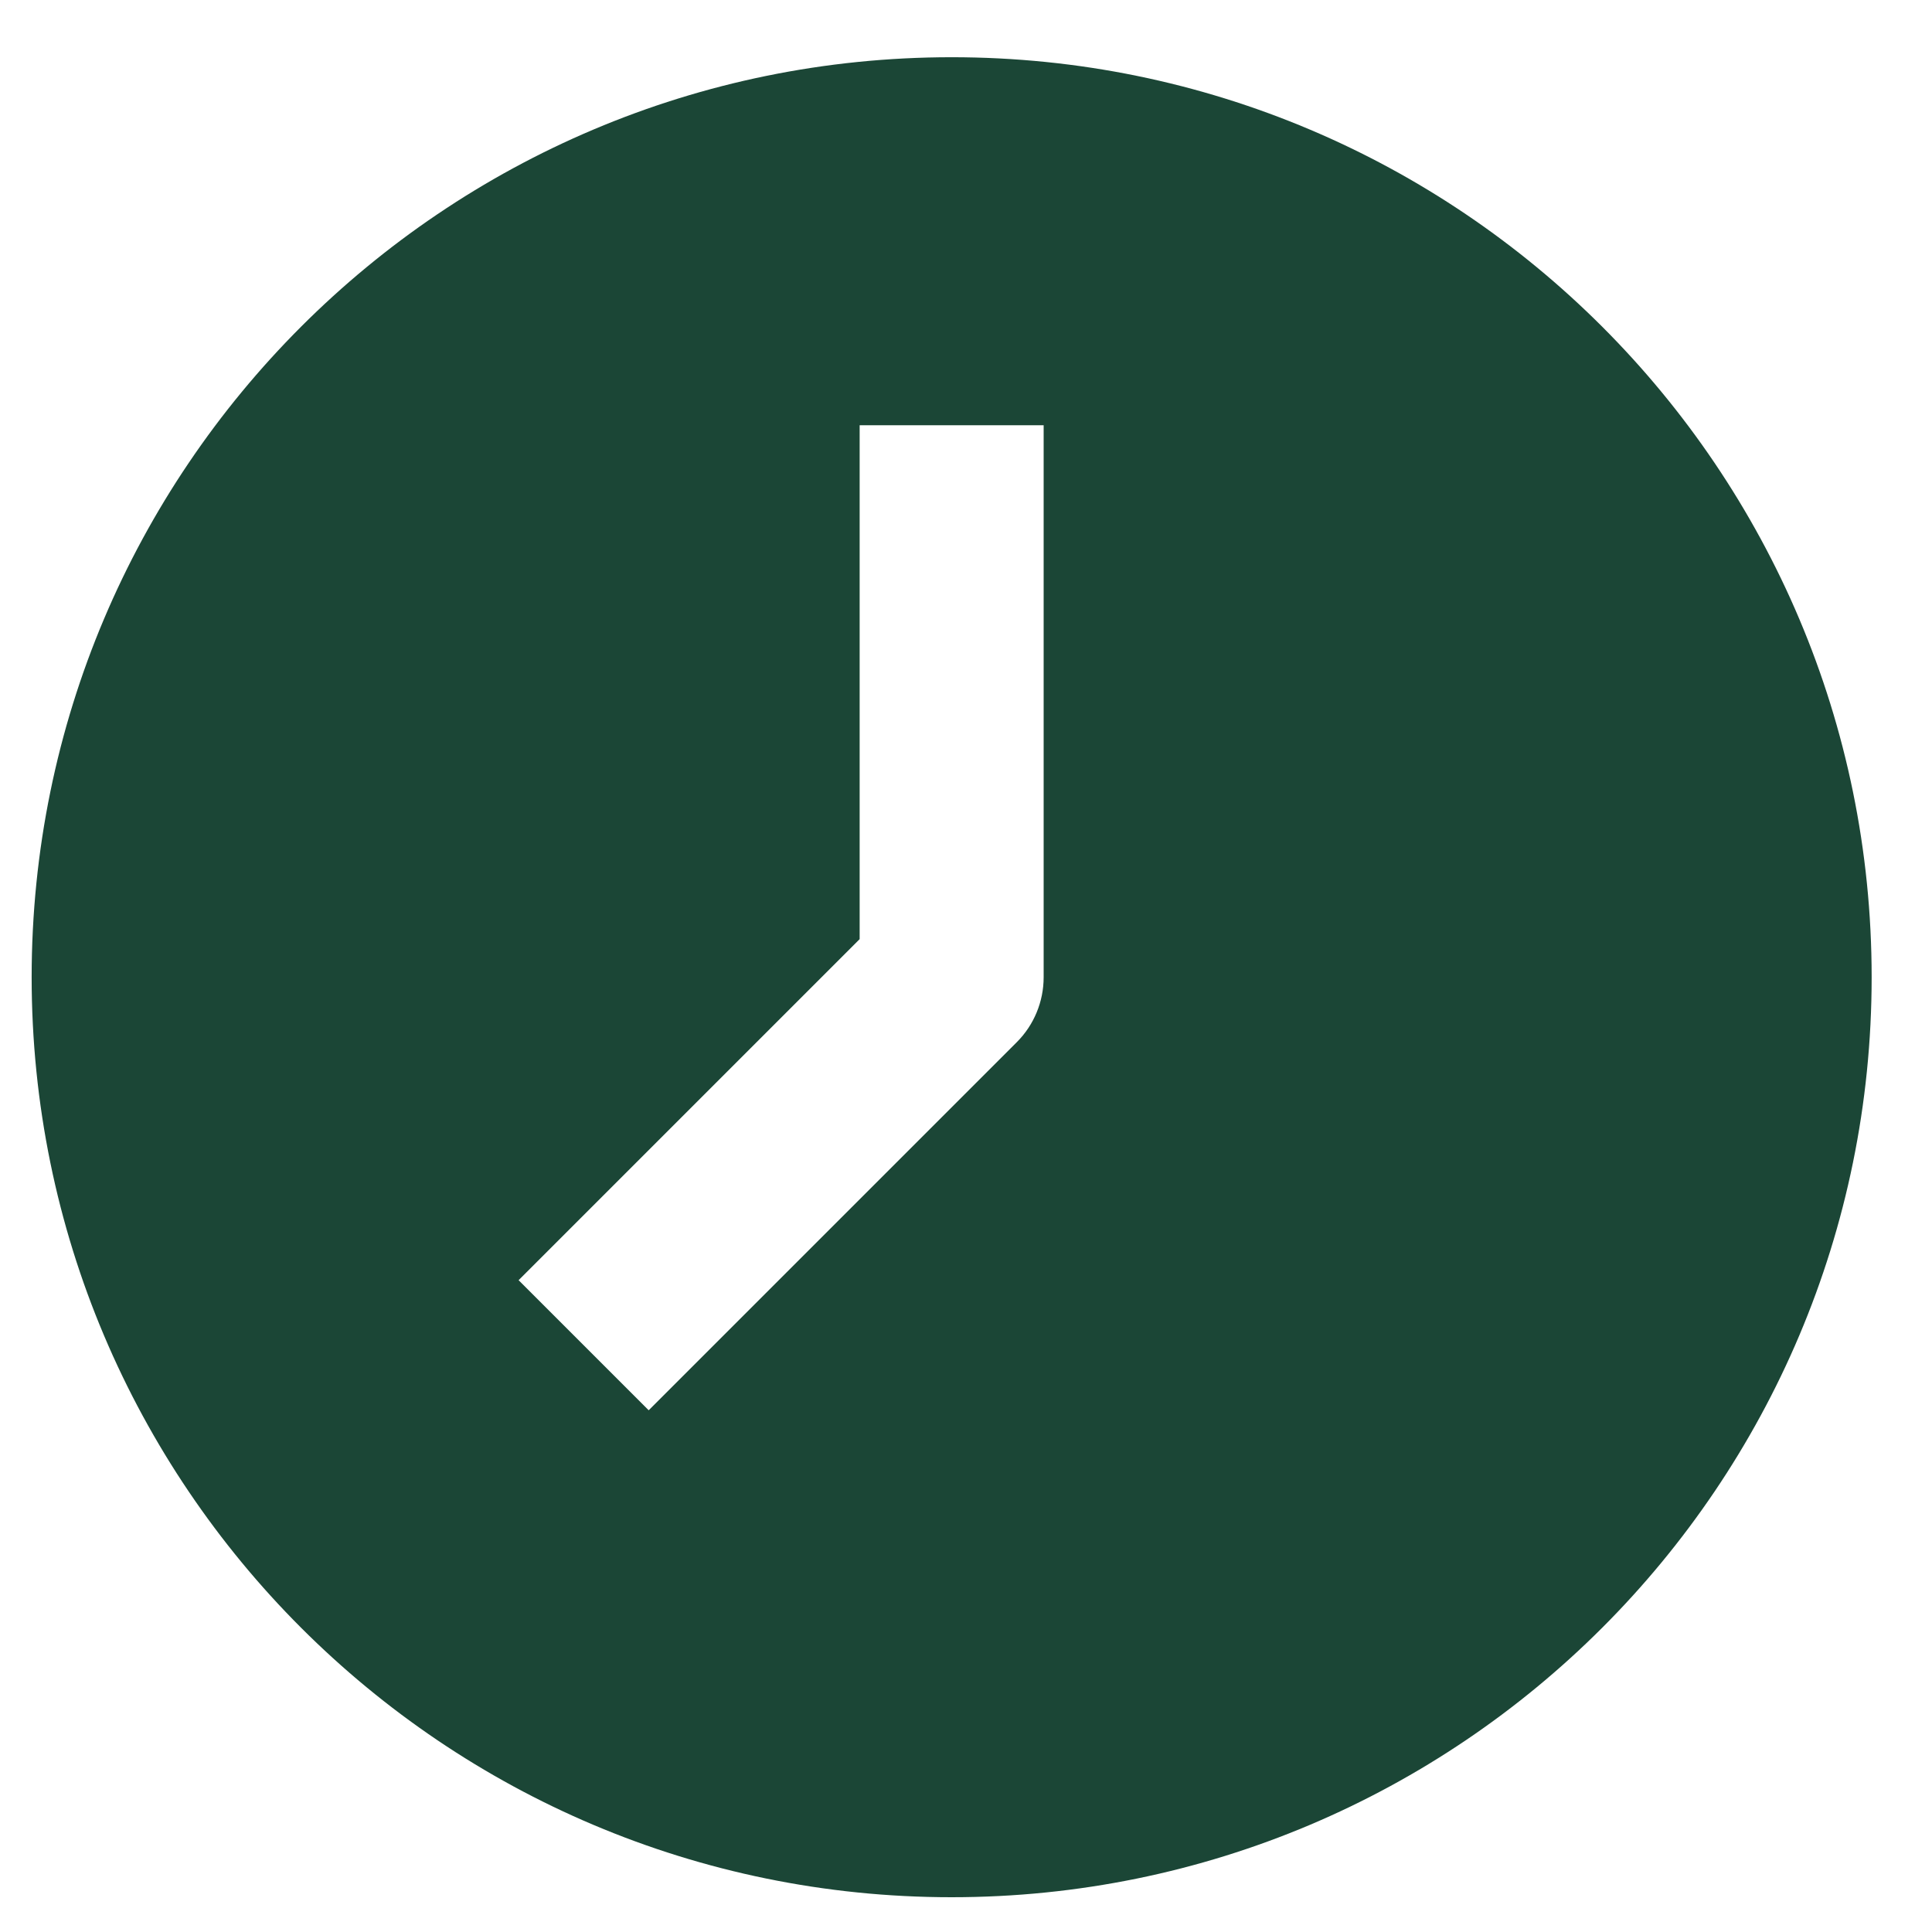
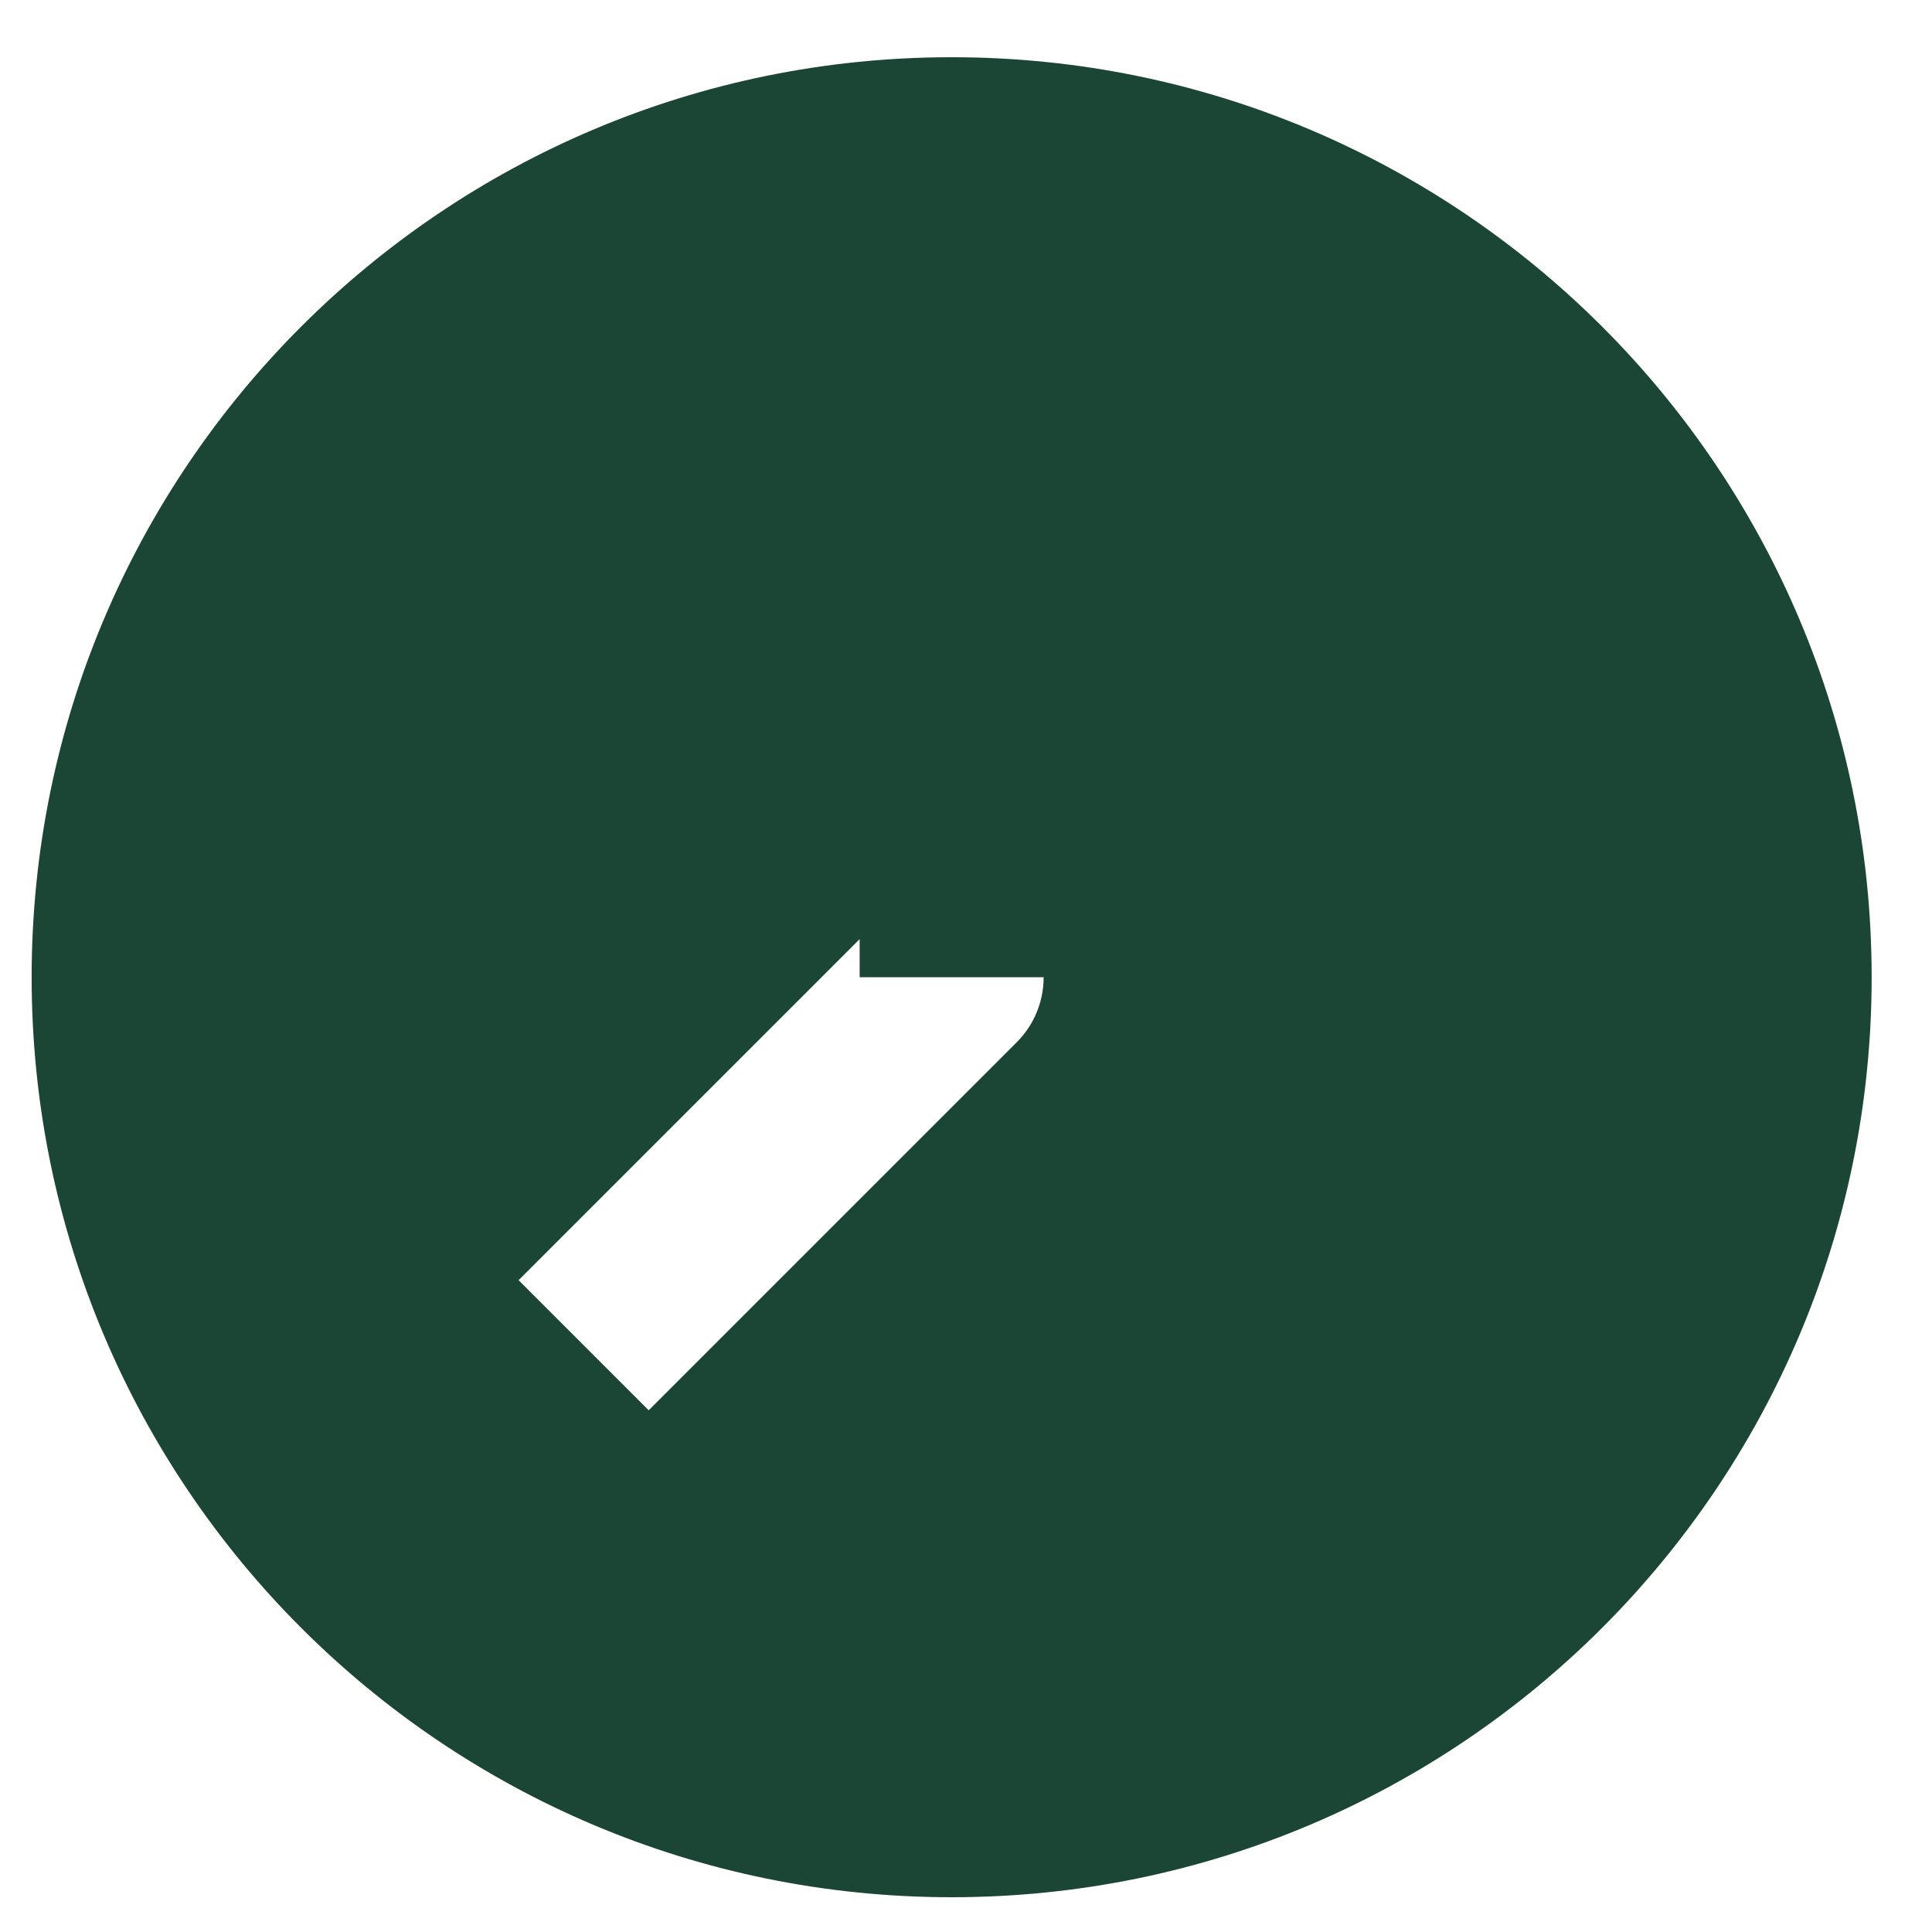
<svg xmlns="http://www.w3.org/2000/svg" width="21" height="21" viewBox="0 0 21 21" fill="none">
-   <path fill-rule="evenodd" clip-rule="evenodd" d="M10.344 20.622C15.867 20.622 20.344 16.145 20.344 10.622C20.344 5.099 15.867 0.622 10.344 0.622C4.821 0.622 0.344 5.099 0.344 10.622C0.344 16.145 4.821 20.622 10.344 20.622ZM9.344 4.622V10.208L5.637 13.915L7.051 15.329L11.051 11.329C11.239 11.142 11.344 10.887 11.344 10.622V4.622H9.344Z" fill="#1B4636" />
+   <path fill-rule="evenodd" clip-rule="evenodd" d="M10.344 20.622C15.867 20.622 20.344 16.145 20.344 10.622C20.344 5.099 15.867 0.622 10.344 0.622C4.821 0.622 0.344 5.099 0.344 10.622C0.344 16.145 4.821 20.622 10.344 20.622ZM9.344 4.622V10.208L5.637 13.915L7.051 15.329L11.051 11.329C11.239 11.142 11.344 10.887 11.344 10.622H9.344Z" fill="#1B4636" />
</svg>